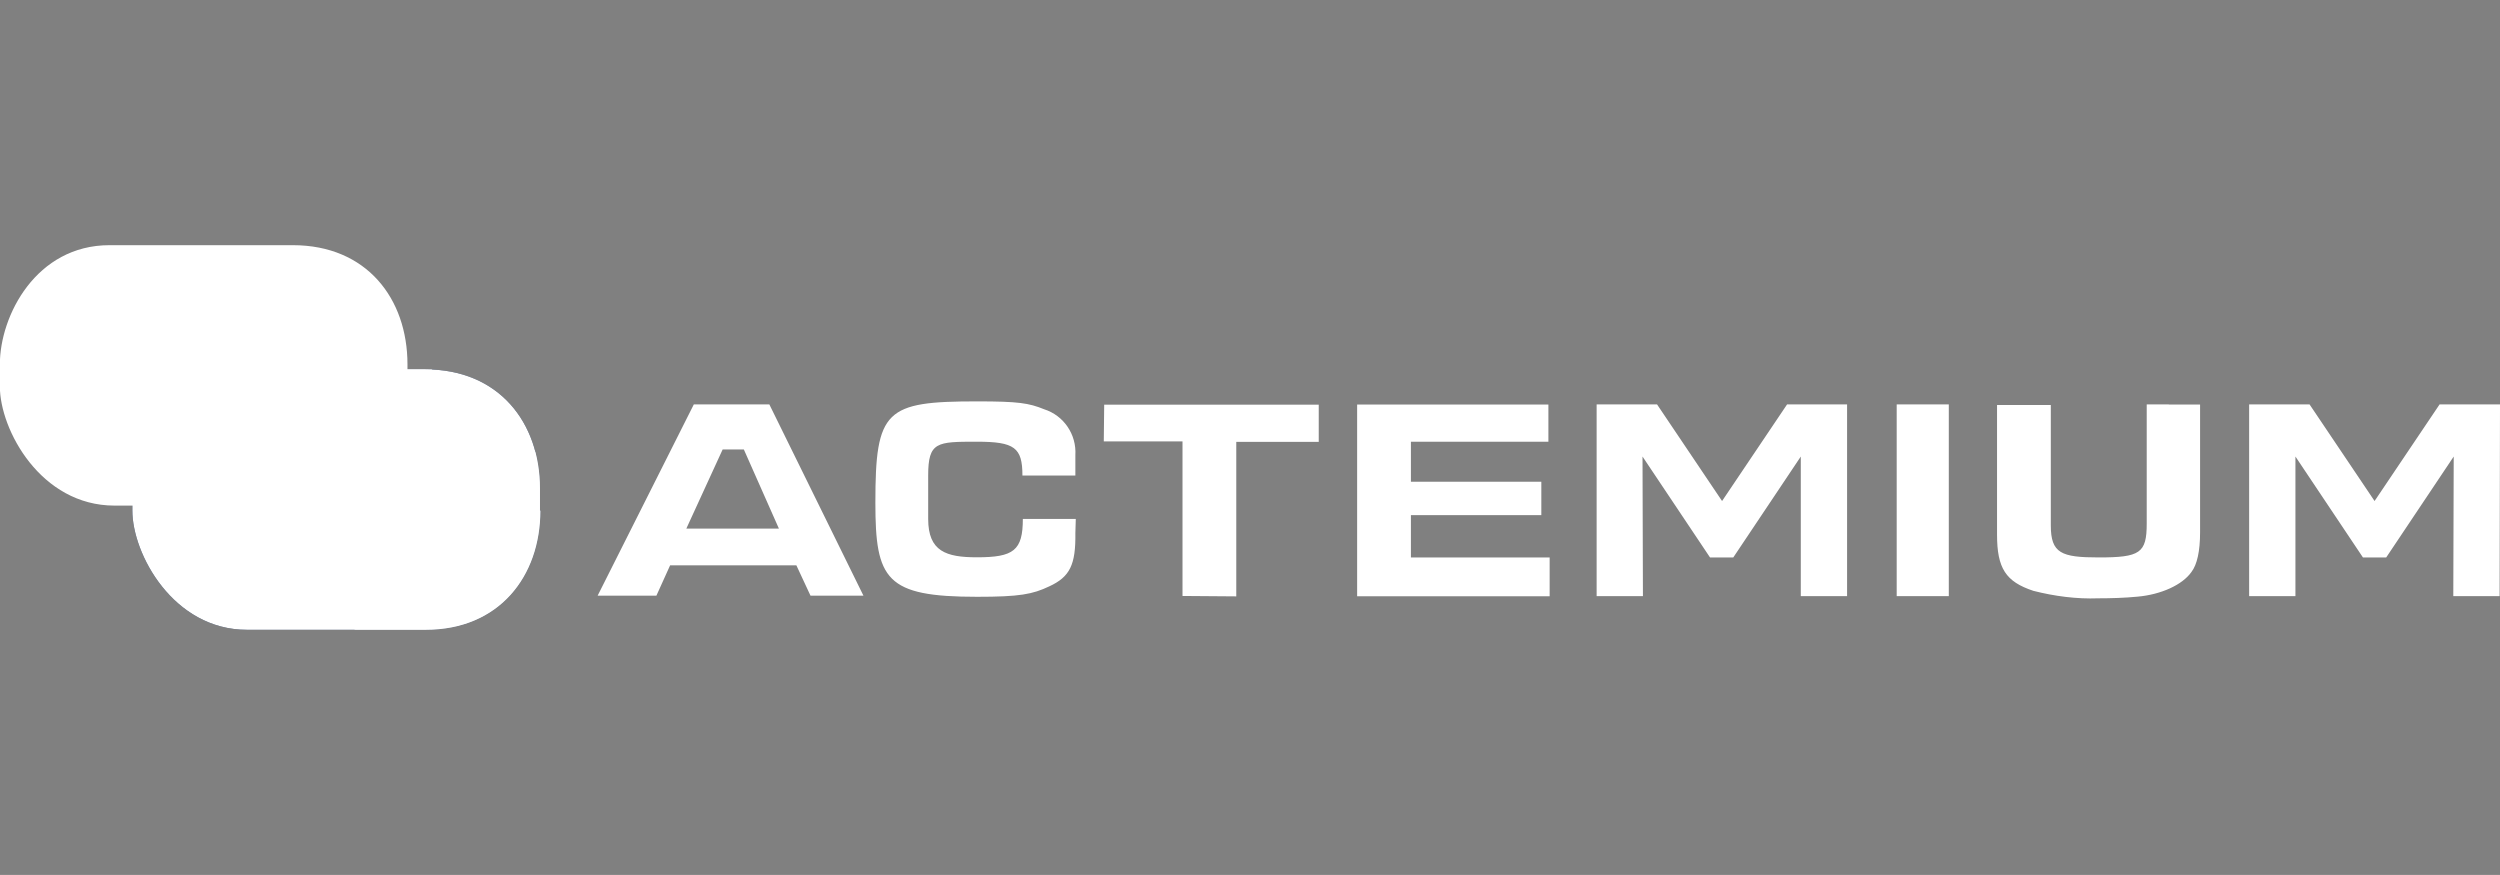
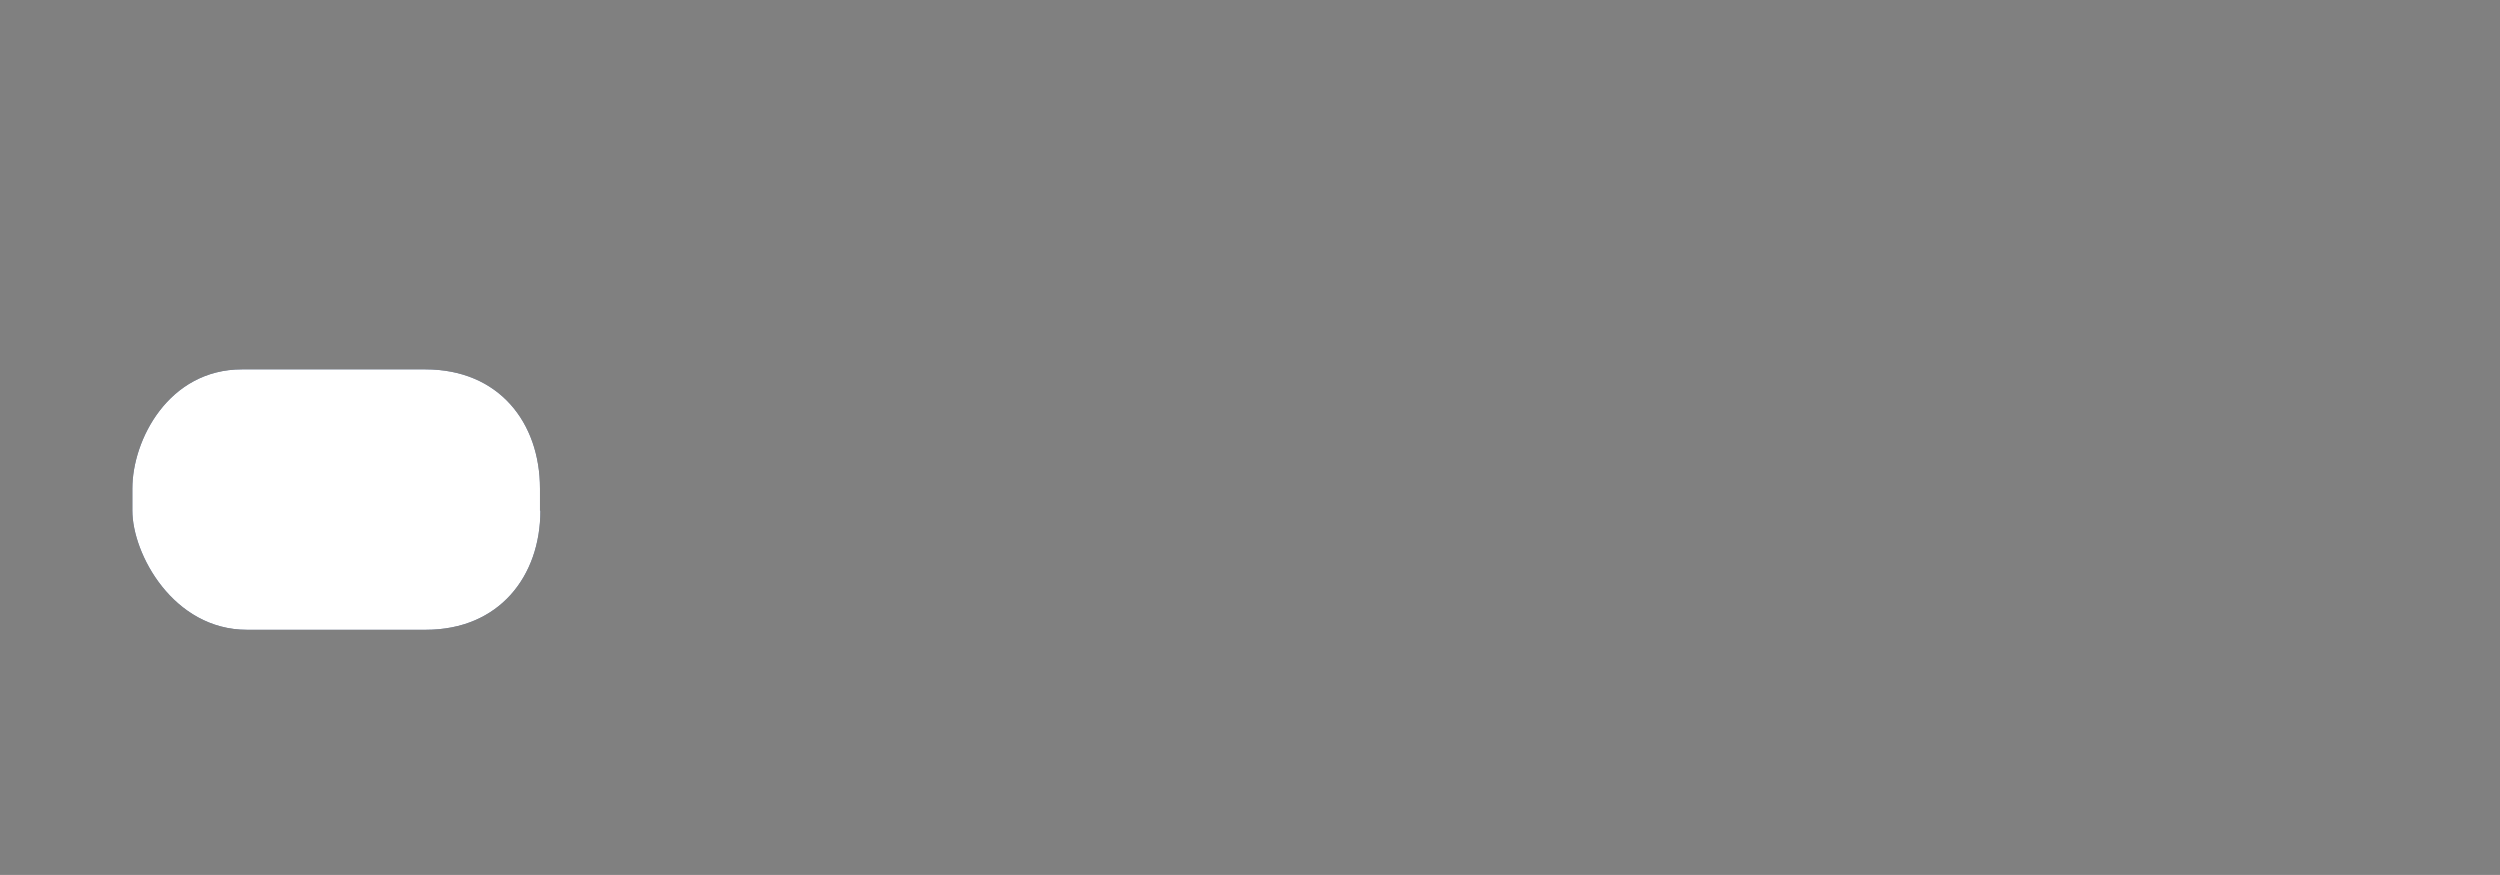
<svg xmlns="http://www.w3.org/2000/svg" id="Capa_1" data-name="Capa 1" viewBox="0 0 180.38 63.13">
  <rect x="0" y="0" width="180.38" height="63.13" fill="#808080" stroke="none" />
  <defs>
    <style>
      .cls-1 {
        fill: #001438;
      }

      .cls-2, .cls-3 {
        fill: #fff;
      }

      .cls-4 {
        clip-path: url(#clippath);
      }

      .cls-3 {
        isolation: isolate;
        opacity: .75;
      }
    </style>
    <clipPath id="clippath">
      <path class="cls-2" d="M38.99,36.84c0,4.75-2.98,8.6-8.27,8.6h-12.9c-5.32,0-8.27-5.47-8.27-8.6v-1.59c0-3.52,2.62-8.6,7.91-8.6h13.23c5.32,0,8.27,3.85,8.27,8.6v1.59h.03Z" />
    </clipPath>
  </defs>
  <g id="Layer_2" data-name="Layer 2">
    <g id="Laag_1" data-name="Laag 1">
-       <path class="cls-2" d="M77.62,37.44h-3.82c0,2.28-.66,2.77-3.31,2.77-2.22,0-3.52-.42-3.52-2.77v-3.13c0-2.44.63-2.44,3.52-2.44,2.71,0,3.28.42,3.28,2.44h3.82v-1.47c.09-1.5-.84-2.86-2.25-3.31-1.11-.45-1.86-.57-4.84-.57-6.61,0-7.34.6-7.34,7.31,0,5.56.75,6.79,7.34,6.79,3.07,0,4-.18,5.2-.75,1.5-.69,1.92-1.56,1.89-3.85l.03-1.02ZM79.64,31.85h5.68v11.15l3.88.03v-11.15h5.95v-2.68h-15.48s-.03,2.65-.03,2.65ZM101.8,37.17h9.41v-2.41h-9.41v-2.89h9.92v-2.68h-13.8v13.83h13.89v-2.8h-10.01v-3.07h0ZM180.38,29.18h-4.36l-4.69,6.97-4.69-6.97h-4.36v13.83h3.34v-10.07l4.87,7.28h1.68l4.87-7.28-.03,10.07h3.34l.03-13.83h0ZM128.94,29.18l-4.69,6.97-4.69-6.97h-4.36v13.83h3.34l-.03-10.07,4.87,7.28h1.68l4.87-7.28v10.07h3.34v-13.83s-4.33,0-4.33,0ZM138.44,29.18h-1.59v13.83h3.76v-13.83h-2.16ZM156.48,29.18h-1.59v8.6c0,2.13-.48,2.44-3.46,2.44-2.71,0-3.46-.3-3.46-2.31v-8.69h-3.88v9.35c0,2.44.63,3.4,2.62,4.06,1.53.39,3.13.6,4.69.54.93,0,1.89-.03,2.83-.12,1.68-.15,3.22-.84,3.88-1.77.42-.54.63-1.53.63-2.86v-9.23h-2.25ZM50.06,29.18l-6.94,13.8h4.24l.99-2.19h9.11l1.02,2.19h3.82l-6.79-13.8h-5.44ZM49.52,38.14l2.62-5.71h1.53l2.53,5.71h-6.67Z" />
      <path class="cls-1" d="M38.99,36.84c0,4.75-2.98,8.6-8.27,8.6h-12.9c-5.32,0-8.27-5.47-8.27-8.6v-1.59c0-3.52,2.62-8.6,7.91-8.6h13.23c5.32,0,8.27,3.85,8.27,8.6v1.59h.03Z" />
      <g>
        <path class="cls-2" d="M38.99,36.84c0,4.75-2.98,8.6-8.27,8.6h-12.9c-5.32,0-8.27-5.47-8.27-8.6v-1.59c0-3.52,2.62-8.6,7.91-8.6h13.23c5.32,0,8.27,3.85,8.27,8.6v1.59h.03Z" />
        <g class="cls-4">
          <g>
-             <path class="cls-2" d="M33.7,32.57c0,4.78-4.63,8.66-8.15,8.66-6.76,0-11.42-3.88-11.42-8.66s4.66-8.66,11.42-8.66c3.52,0,8.15,3.88,8.15,8.66Z" />
-             <ellipse class="cls-3" cx="31.33" cy="38.5" rx="10.37" ry="8.3" />
-           </g>
+             </g>
        </g>
      </g>
-       <path class="cls-2" d="M29.4,27.88c0,4.75-2.98,8.6-8.27,8.6h-12.87c-5.32,0-8.27-5.47-8.27-8.6v-1.59c0-3.52,2.62-8.6,7.91-8.6h13.23c5.32,0,8.27,3.85,8.27,8.6v1.59Z" />
    </g>
  </g>
</svg>